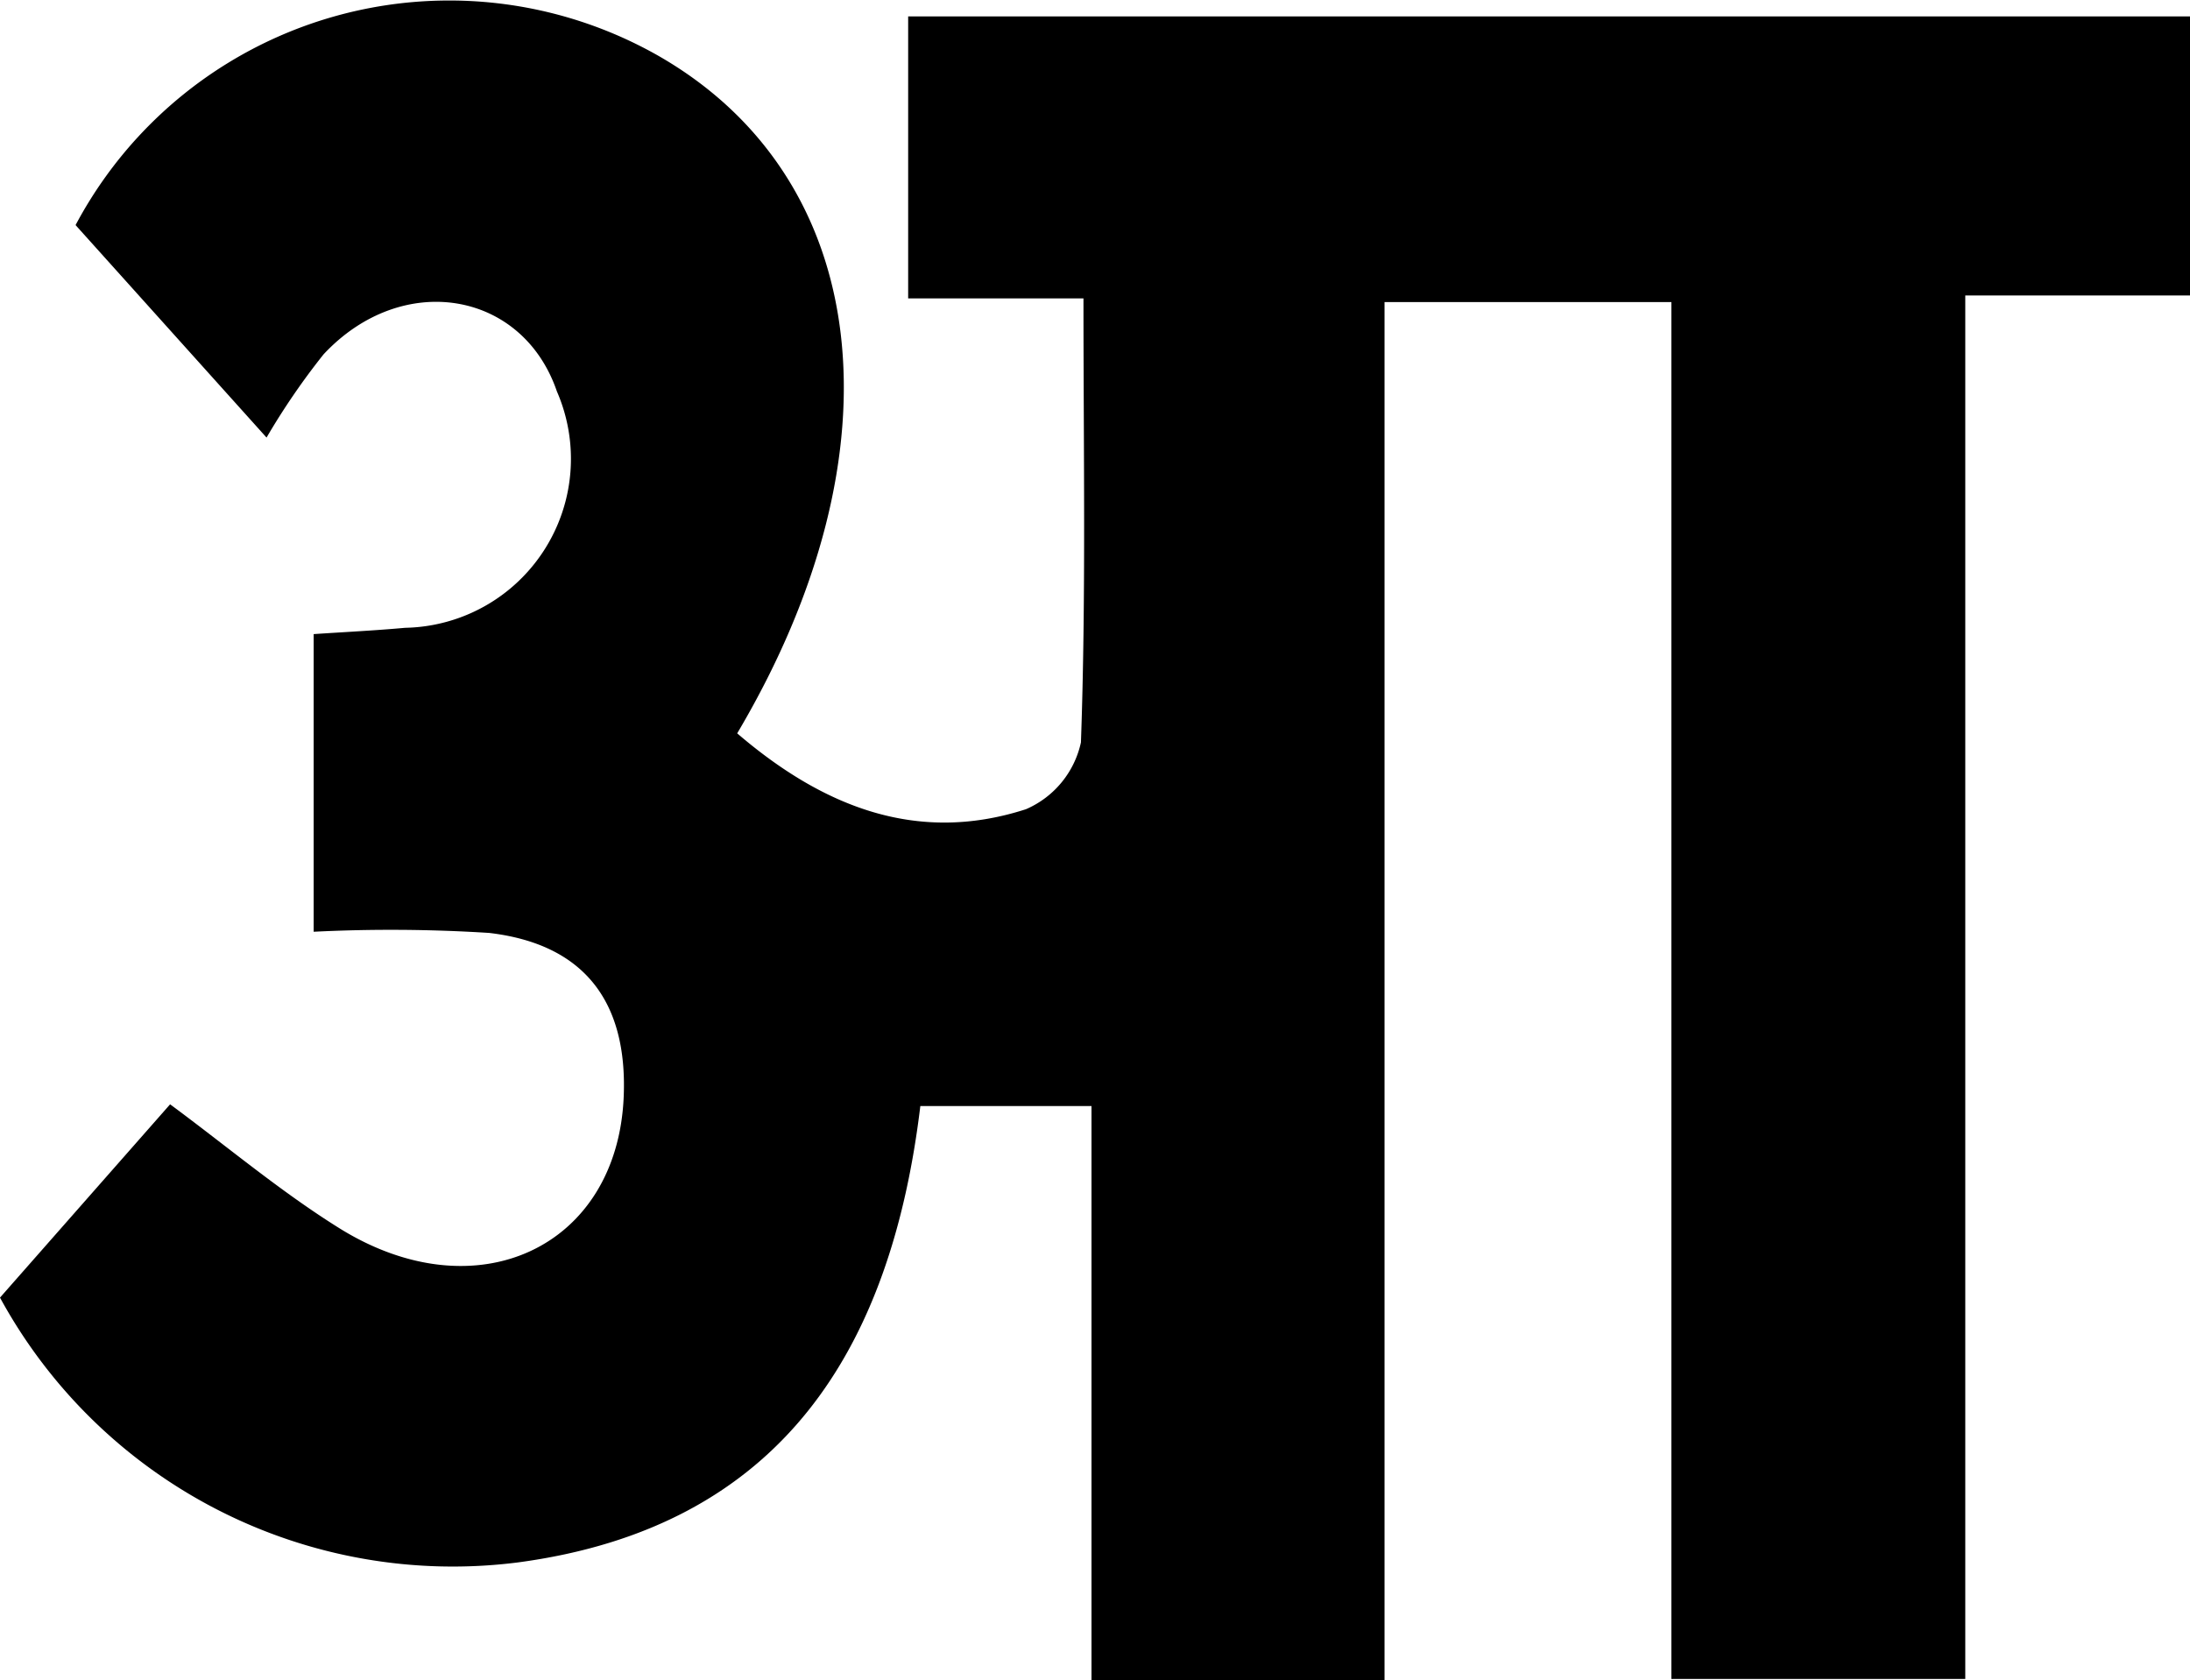
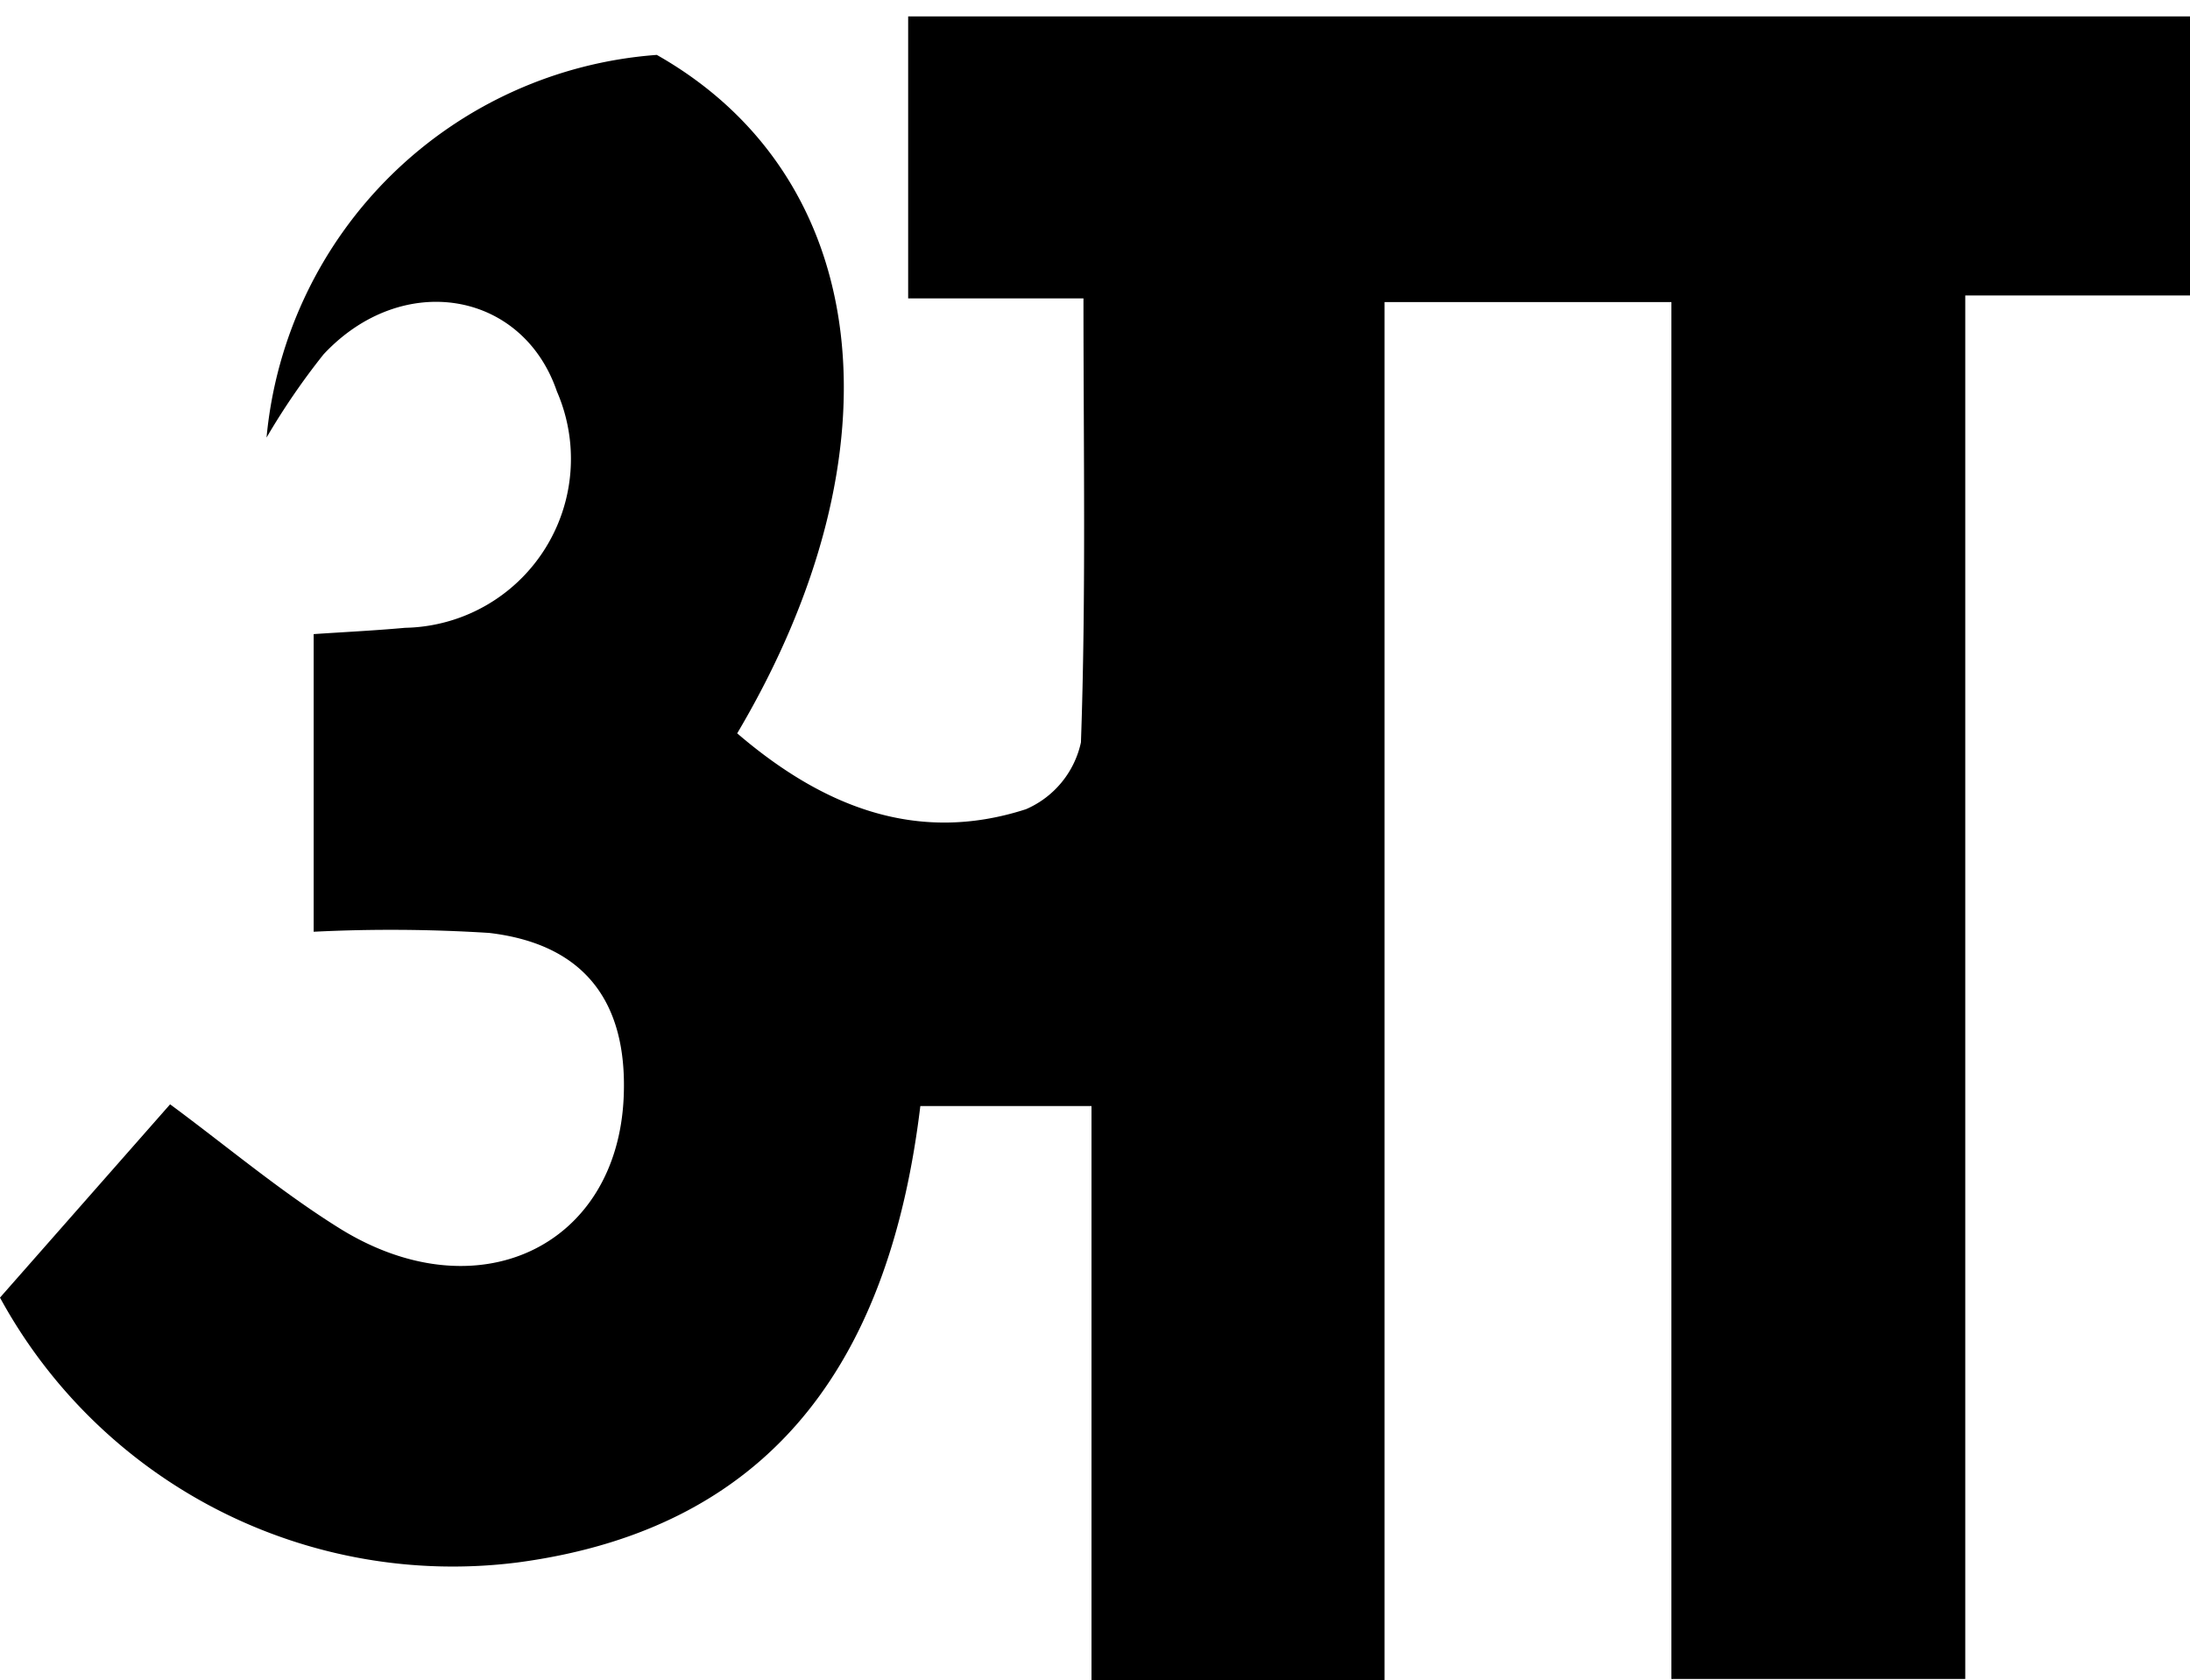
<svg xmlns="http://www.w3.org/2000/svg" width="45.871" height="35.199" viewBox="0 0 45.871 35.199">
-   <path id="hindi" d="M19.022.344H45.871V6.189H41.164V35.17H35.008V6.328H29V35.2H22.862V23.169H19.277c-.609,5.047-2.873,8.823-8.443,9.562A10.8,10.8,0,0,1,0,27.182l3.563-4.049c1.194.882,2.313,1.827,3.543,2.594,2.876,1.794,5.83.4,5.958-2.759.081-1.993-.834-3.191-2.815-3.425a32.548,32.548,0,0,0-3.679-.025V13.283c.638-.043,1.279-.074,1.917-.132A3.54,3.54,0,0,0,11.665,8.2c-.725-2.119-3.247-2.537-4.888-.777A14.679,14.679,0,0,0,5.583,9.166l-4-4.451A8.863,8.863,0,0,1,13.757,1.15c4.51,2.556,5.2,8.277,1.684,14.212C17.2,16.87,19.178,17.7,21.49,16.951a1.983,1.983,0,0,0,1.151-1.4c.107-3.02.053-6.046.053-9.3H19.022Z" transform="translate(0 0)" />
+   <path id="hindi" d="M19.022.344H45.871V6.189H41.164V35.17H35.008V6.328H29V35.2H22.862V23.169H19.277c-.609,5.047-2.873,8.823-8.443,9.562A10.8,10.8,0,0,1,0,27.182l3.563-4.049c1.194.882,2.313,1.827,3.543,2.594,2.876,1.794,5.83.4,5.958-2.759.081-1.993-.834-3.191-2.815-3.425a32.548,32.548,0,0,0-3.679-.025V13.283c.638-.043,1.279-.074,1.917-.132A3.54,3.54,0,0,0,11.665,8.2c-.725-2.119-3.247-2.537-4.888-.777A14.679,14.679,0,0,0,5.583,9.166A8.863,8.863,0,0,1,13.757,1.15c4.51,2.556,5.2,8.277,1.684,14.212C17.2,16.87,19.178,17.7,21.49,16.951a1.983,1.983,0,0,0,1.151-1.4c.107-3.02.053-6.046.053-9.3H19.022Z" transform="translate(0 0)" />
</svg>